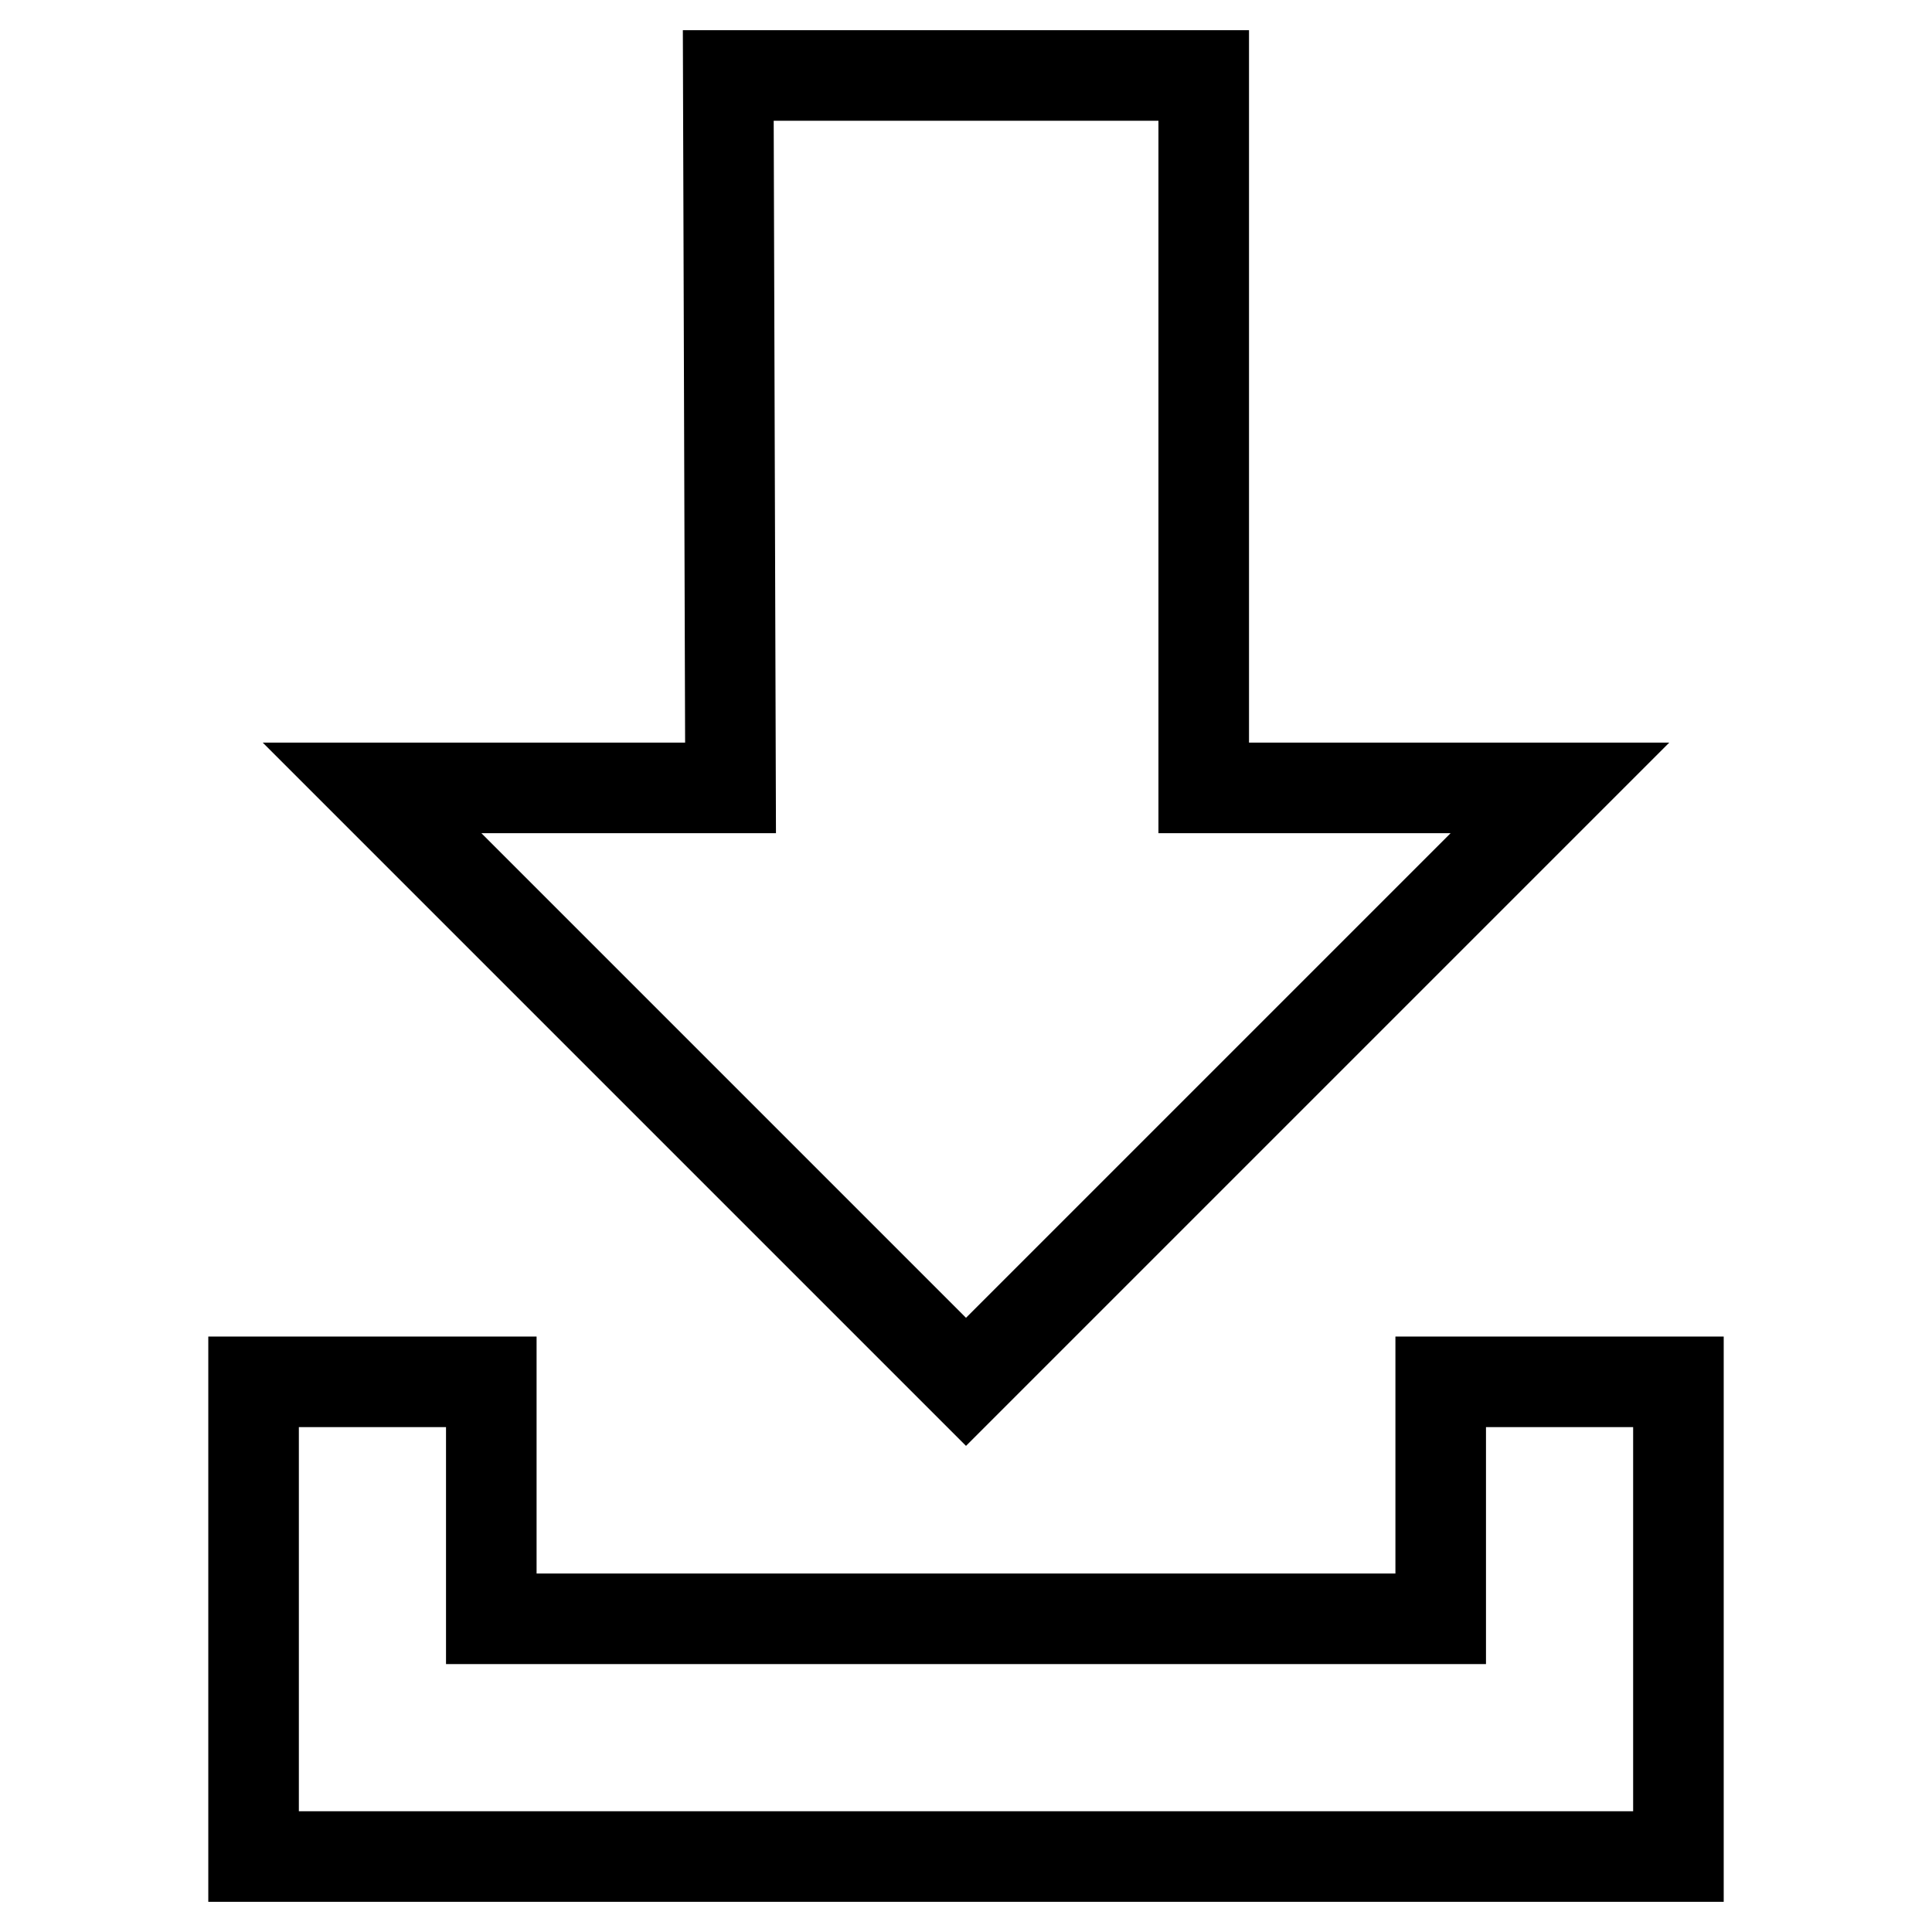
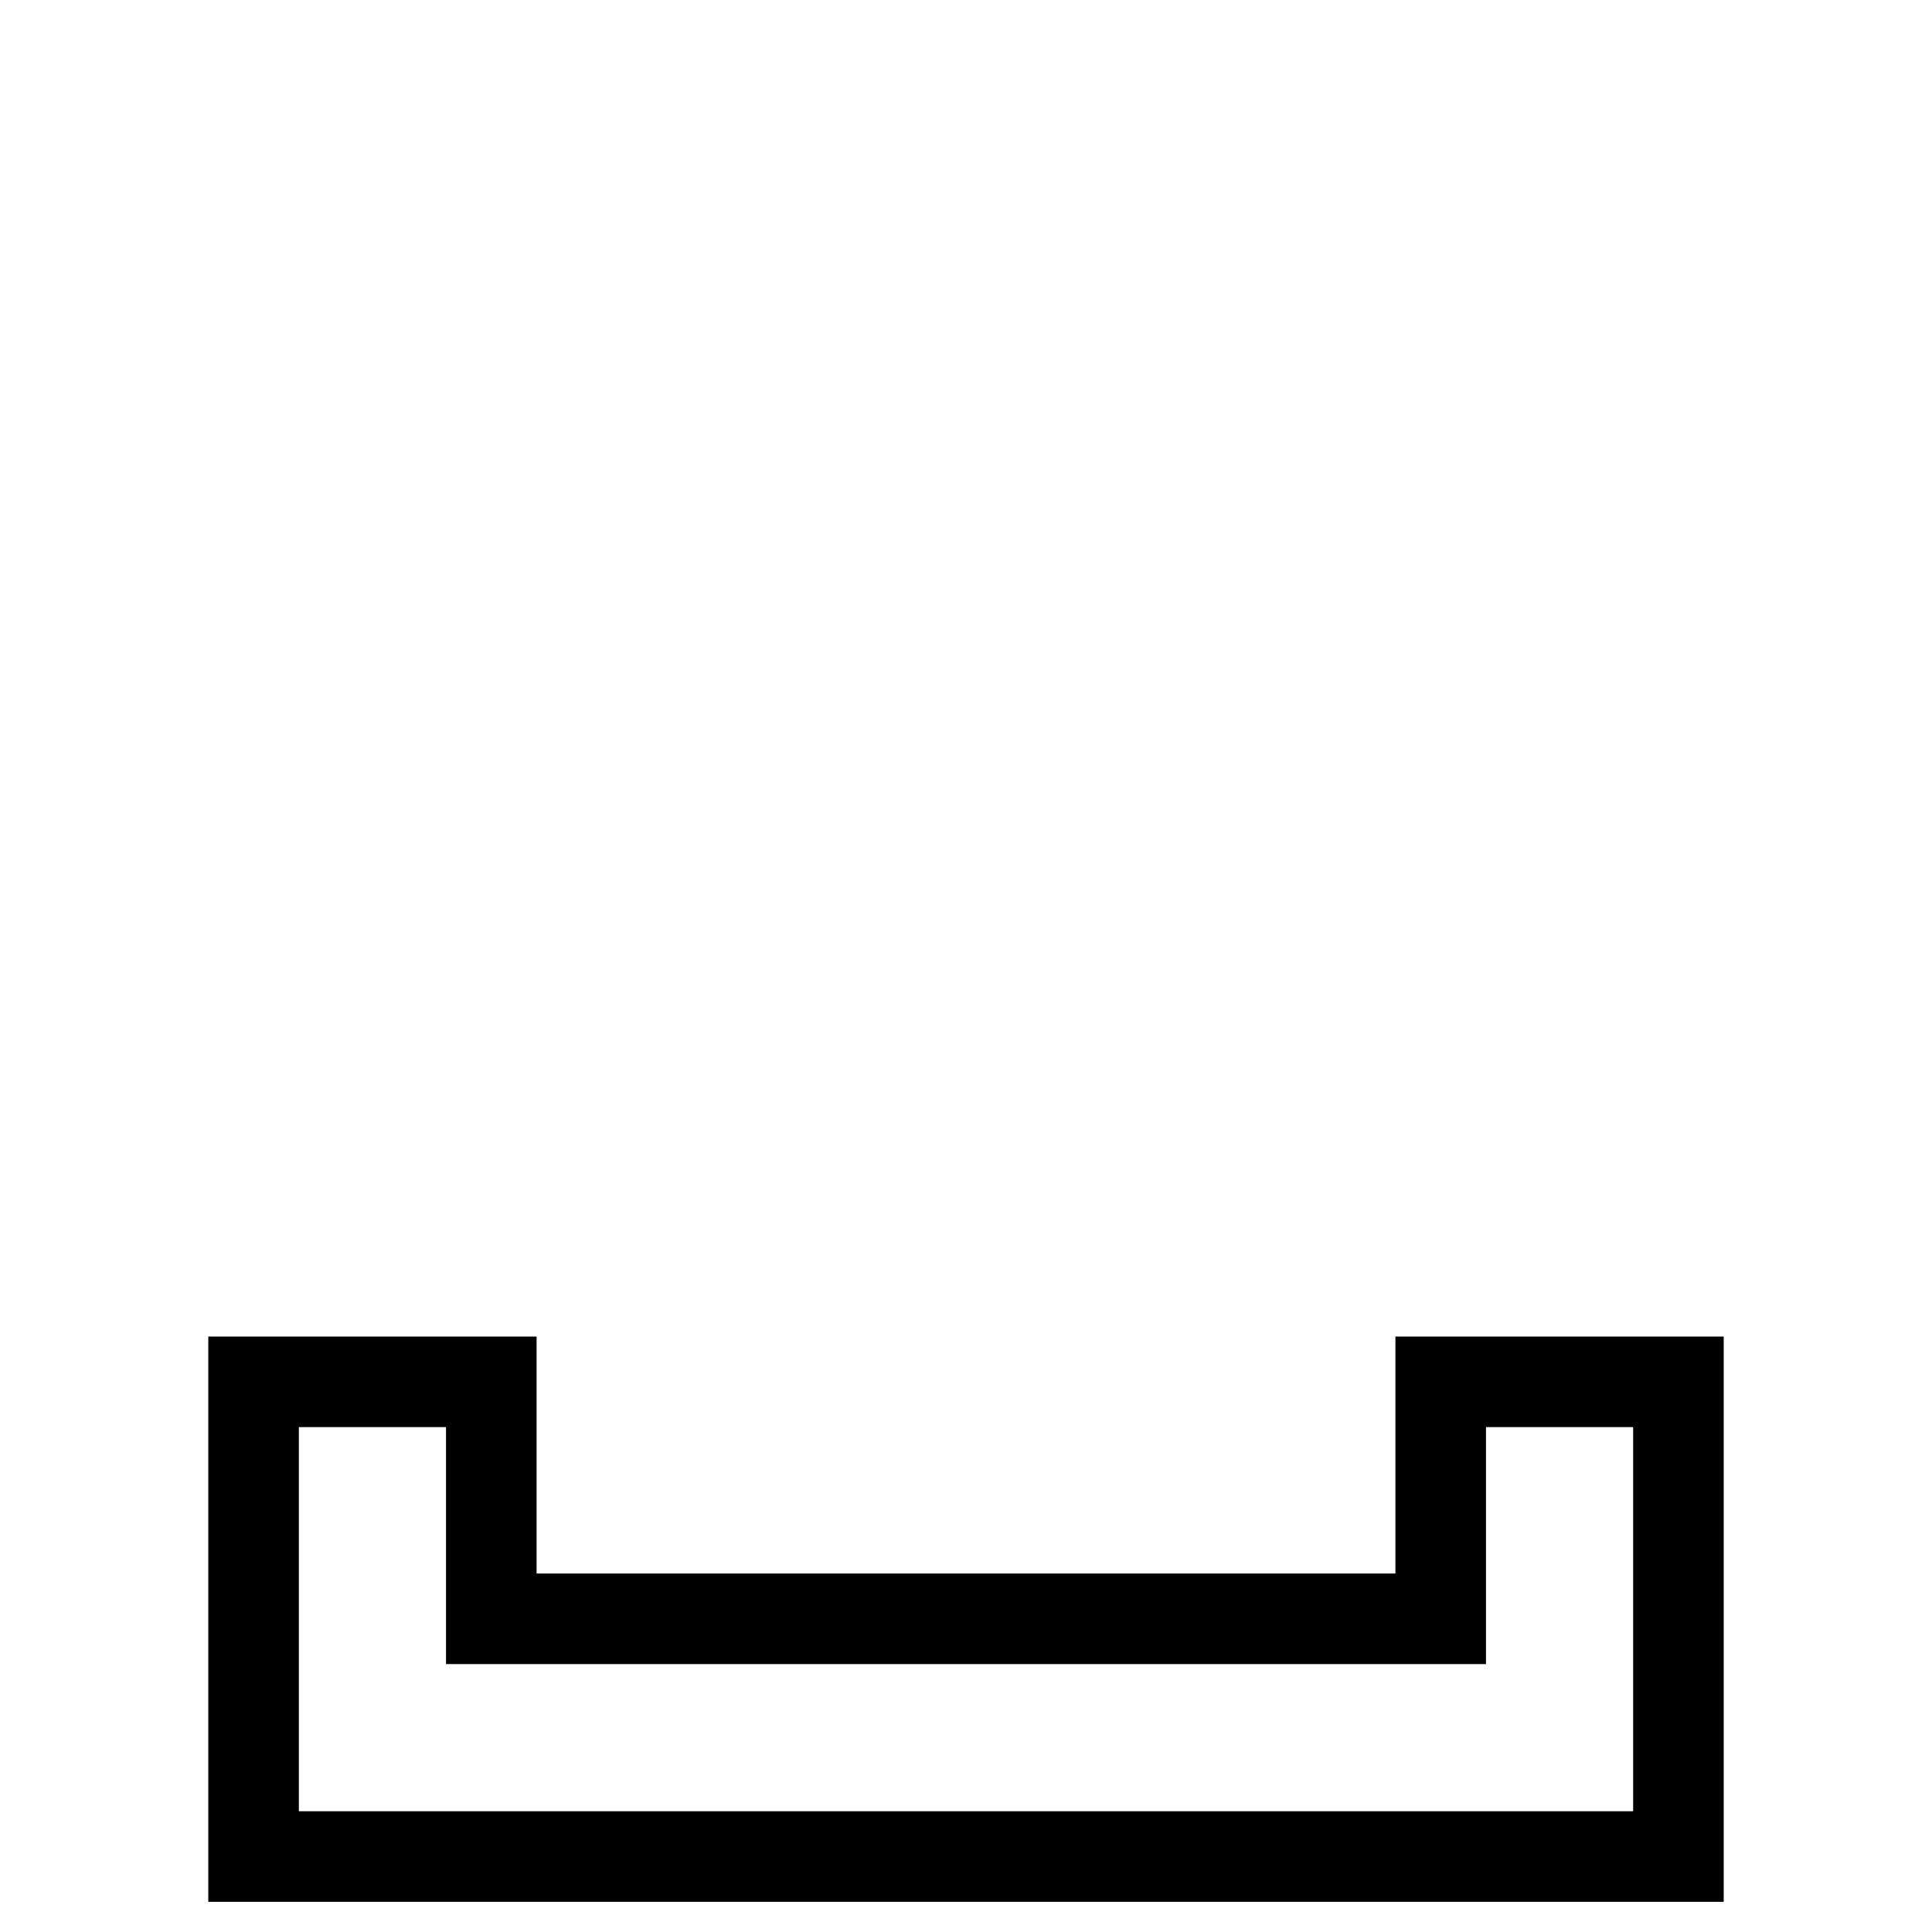
<svg xmlns="http://www.w3.org/2000/svg" version="1.1" x="0px" y="0px" viewBox="0 0 256 256" enable-background="new 0 0 256 256" xml:space="preserve">
  <g>
    <g>
      <g>
        <g>
          <g>
            <g>
-               <path stroke-width="12" fill-opacity="0" stroke="#000000" d="M128 183.1L206.7 104.4 159.5 104.4 159.5 10 96.5 10 96.8 104.4 49.3 104.4 z" />
              <path stroke-width="12" fill-opacity="0" stroke="#000000" d="M190.9 183.1L190.9 214.5 65.1 214.5 65.1 183.1 33.6 183.1 33.6 214.5 33.6 246 222.4 246 222.4 183.1 z" />
            </g>
          </g>
        </g>
        <g />
        <g />
        <g />
        <g />
        <g />
        <g />
        <g />
        <g />
        <g />
        <g />
        <g />
        <g />
        <g />
        <g />
        <g />
      </g>
      <g />
      <g />
      <g />
      <g />
      <g />
      <g />
      <g />
      <g />
      <g />
      <g />
      <g />
      <g />
      <g />
      <g />
      <g />
    </g>
  </g>
</svg>